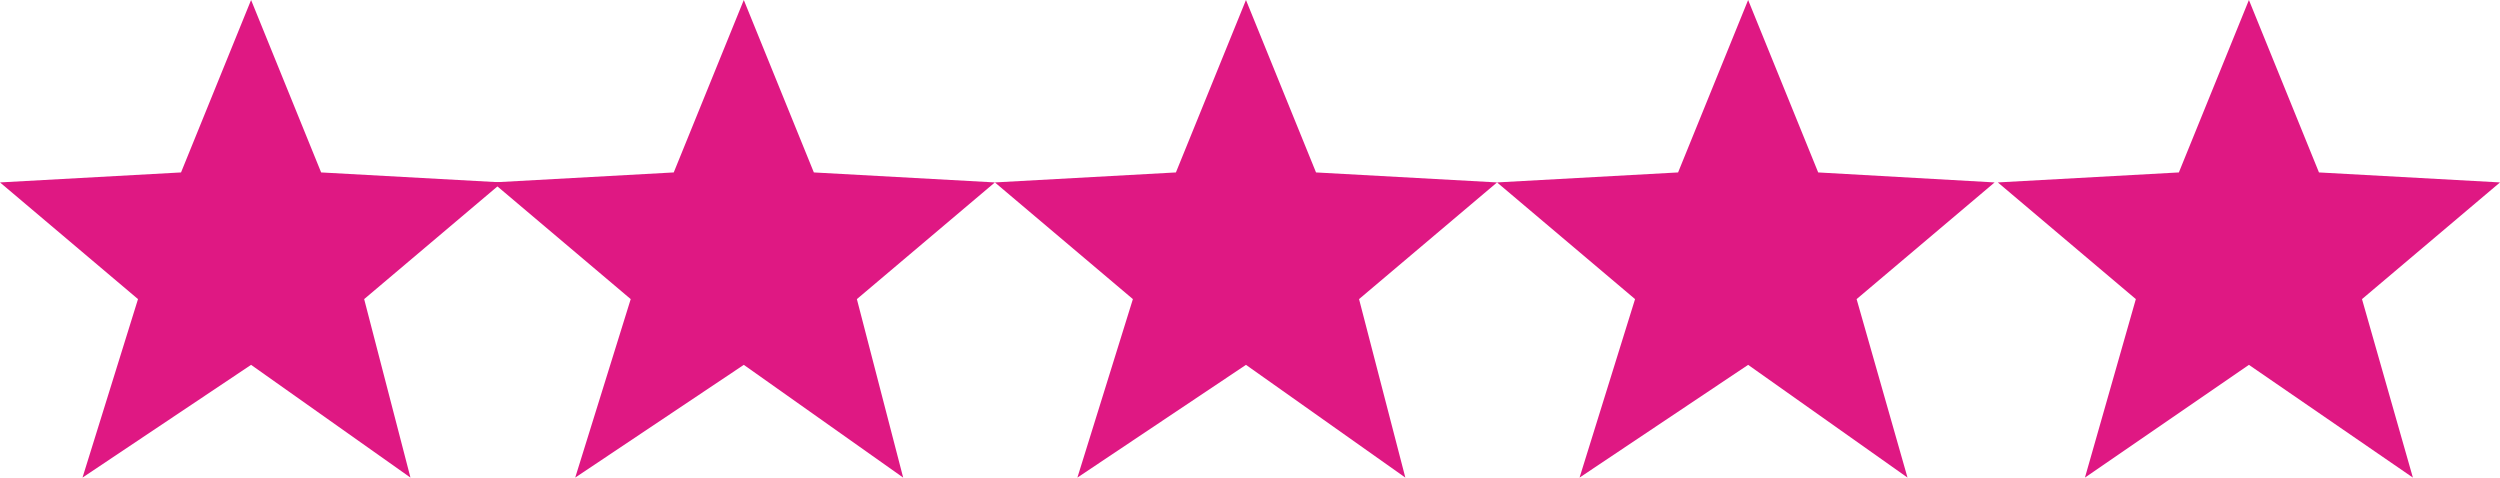
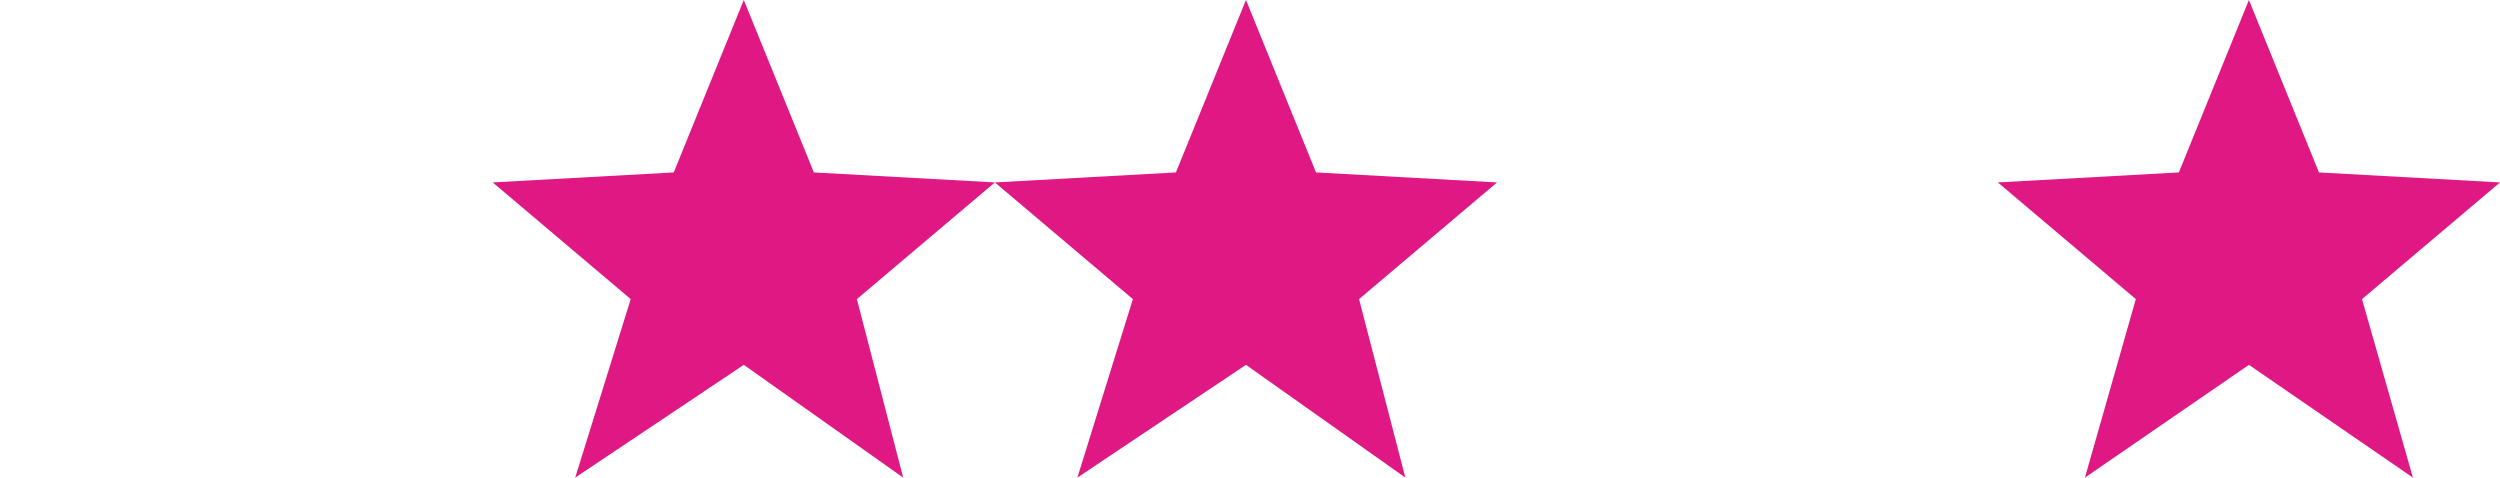
<svg xmlns="http://www.w3.org/2000/svg" viewBox="0 0 4888.14 933.81">
  <defs>
    <style>.d{fill:#df1883;}</style>
  </defs>
  <g id="a" />
  <g id="b">
    <g id="c">
-       <polygon class="d" points="981.87 356.68 627.91 337.15 490.93 0 353.96 337.15 0 356.68 269.84 584.83 161.32 933.81 490.93 713.37 802.55 933.81 712.03 584.83 981.87 356.68" />
      <polygon class="d" points="1945.25 356.68 1591.29 337.15 1454.32 0 1317.34 337.15 963.38 356.68 1233.22 584.83 1124.7 933.81 1454.32 713.37 1765.93 933.81 1675.41 584.83 1945.25 356.68" />
      <polygon class="d" points="2927.12 356.68 2573.16 337.15 2436.19 0 2299.21 337.15 1945.25 356.68 2215.09 584.83 2106.57 933.81 2436.19 713.37 2747.8 933.81 2657.28 584.83 2927.12 356.68" />
-       <polygon class="d" points="3899.99 356.68 3555.03 337.15 3418.05 0 3281.08 337.15 2927.12 356.68 3196.96 584.83 3088.44 933.81 3418.05 713.37 3729.67 933.81 3630.15 584.83 3899.99 356.68" />
      <polygon class="d" points="4888.14 356.68 4534.18 337.15 4397.21 0 4260.23 337.15 3906.27 356.68 4176.11 584.83 4076.59 933.81 4397.21 713.37 4717.82 933.81 4618.3 584.83 4888.14 356.68" />
    </g>
  </g>
</svg>